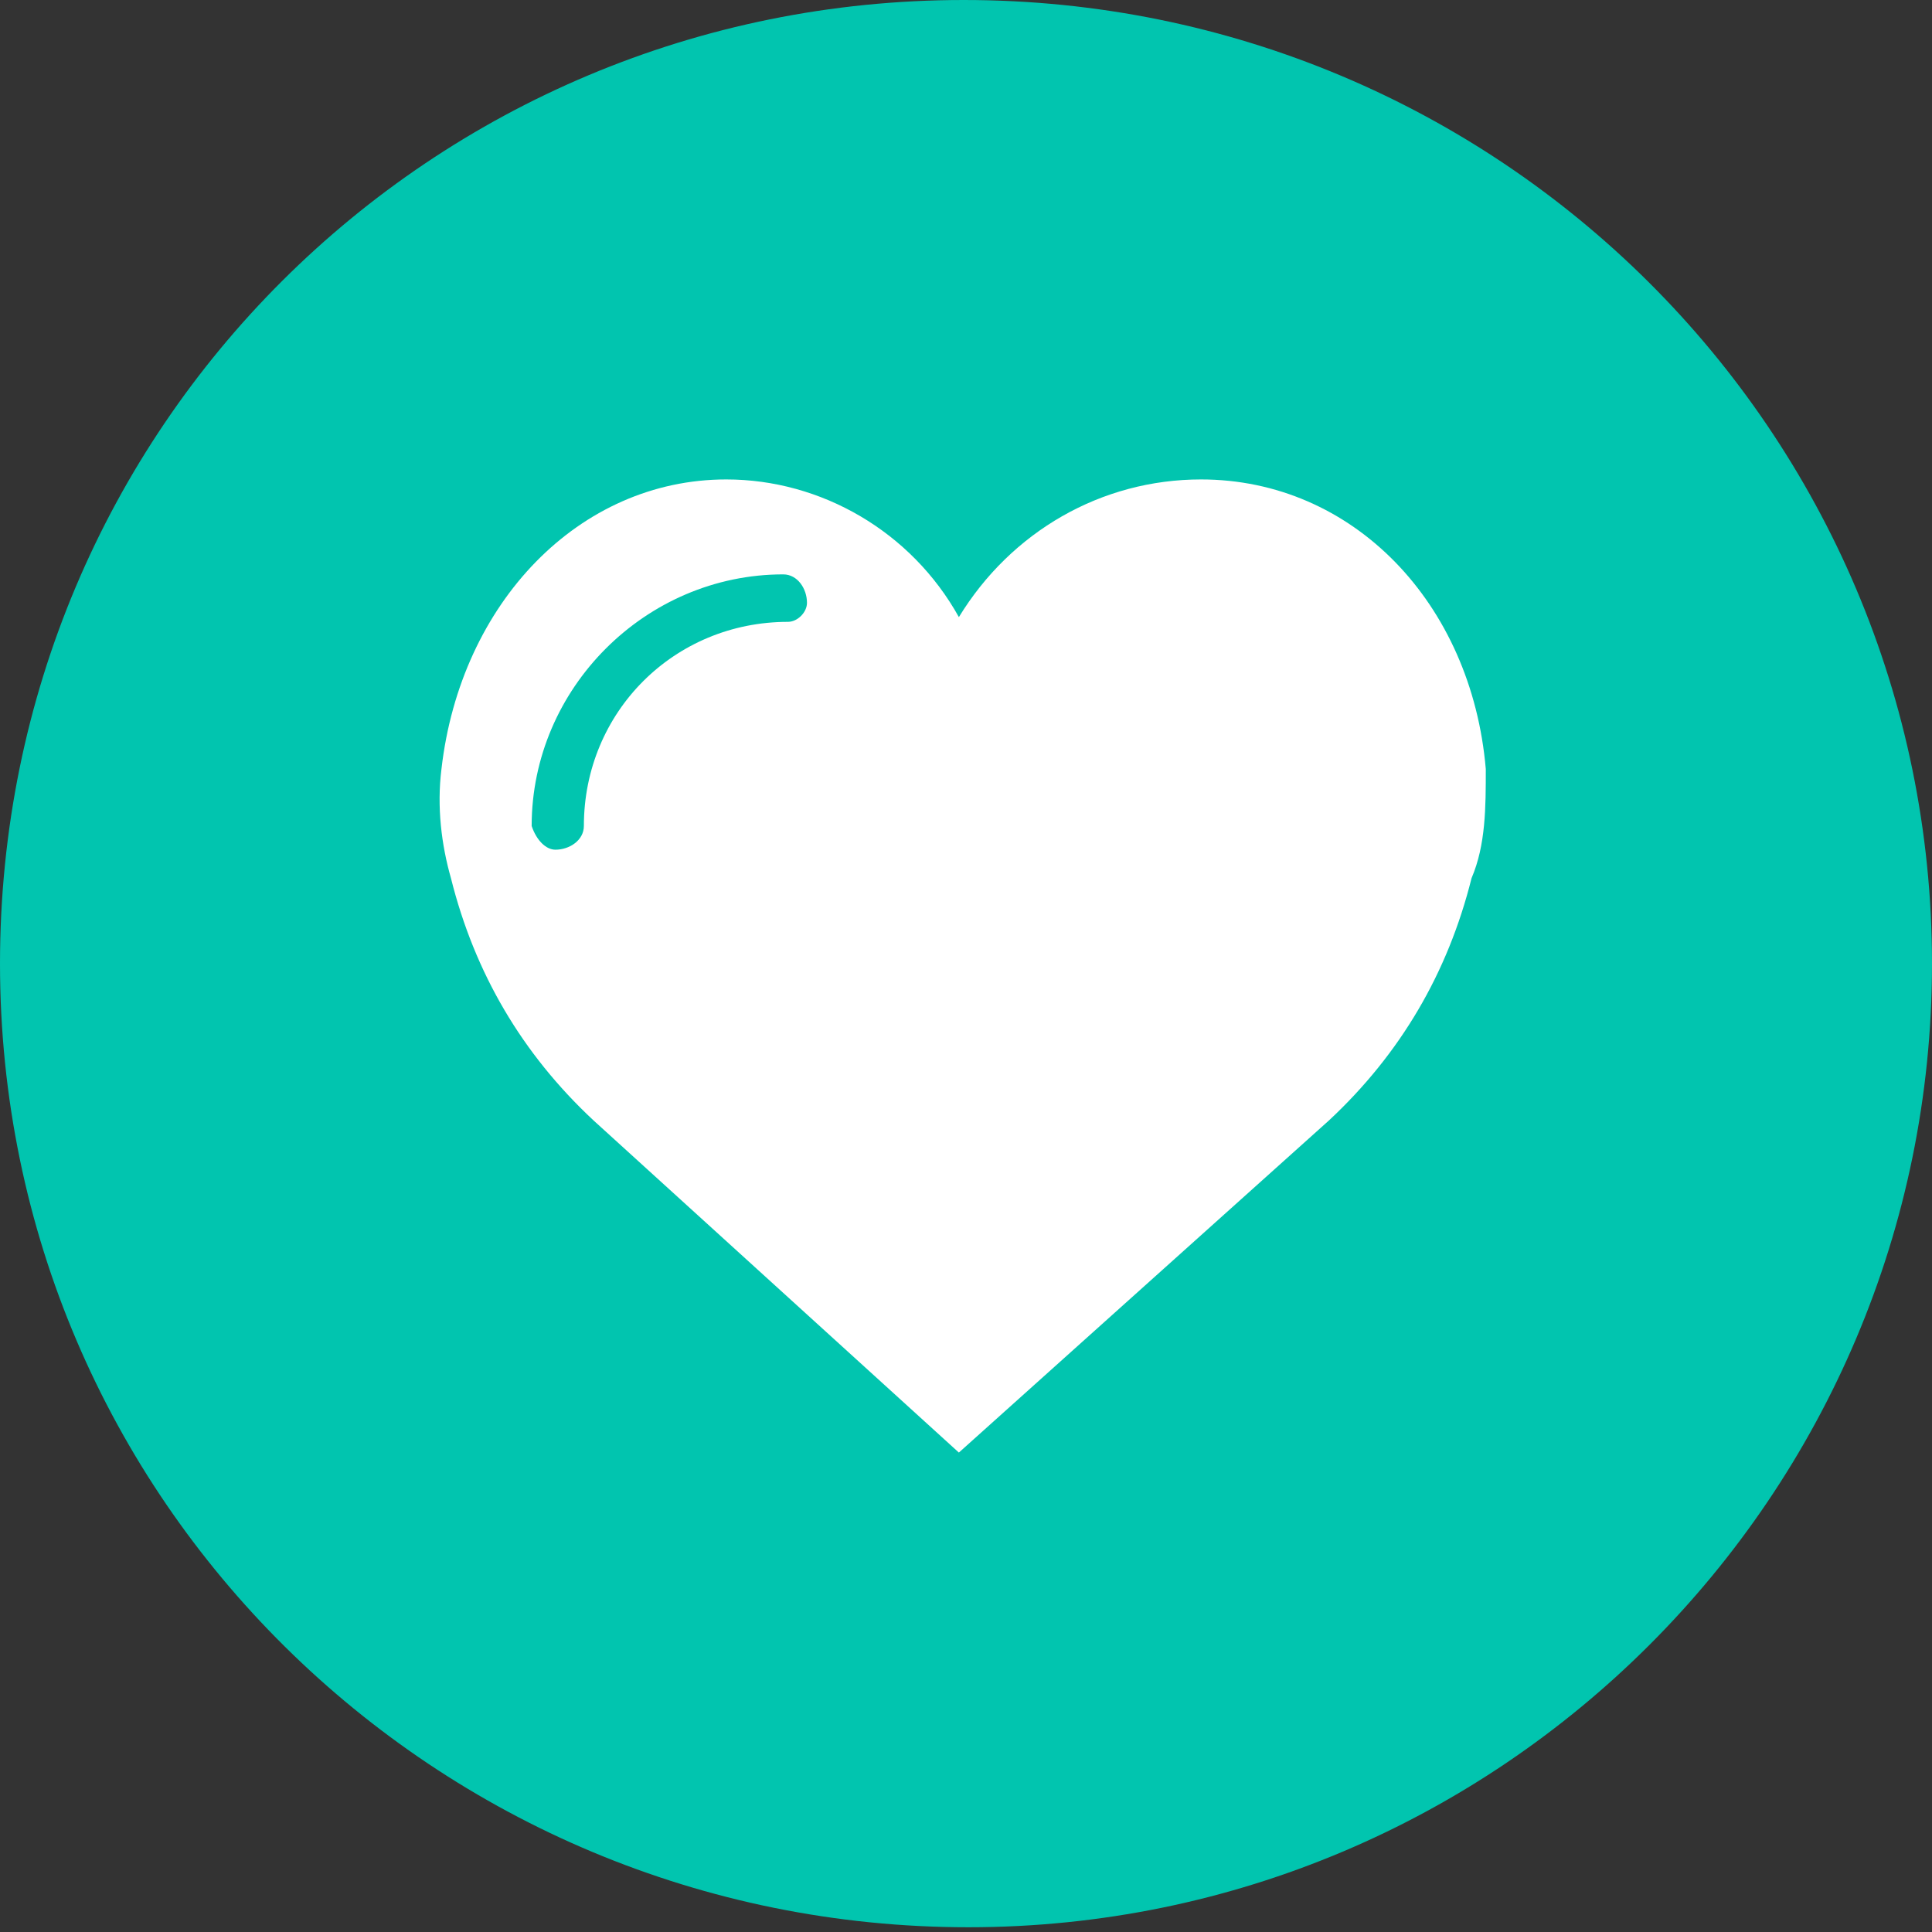
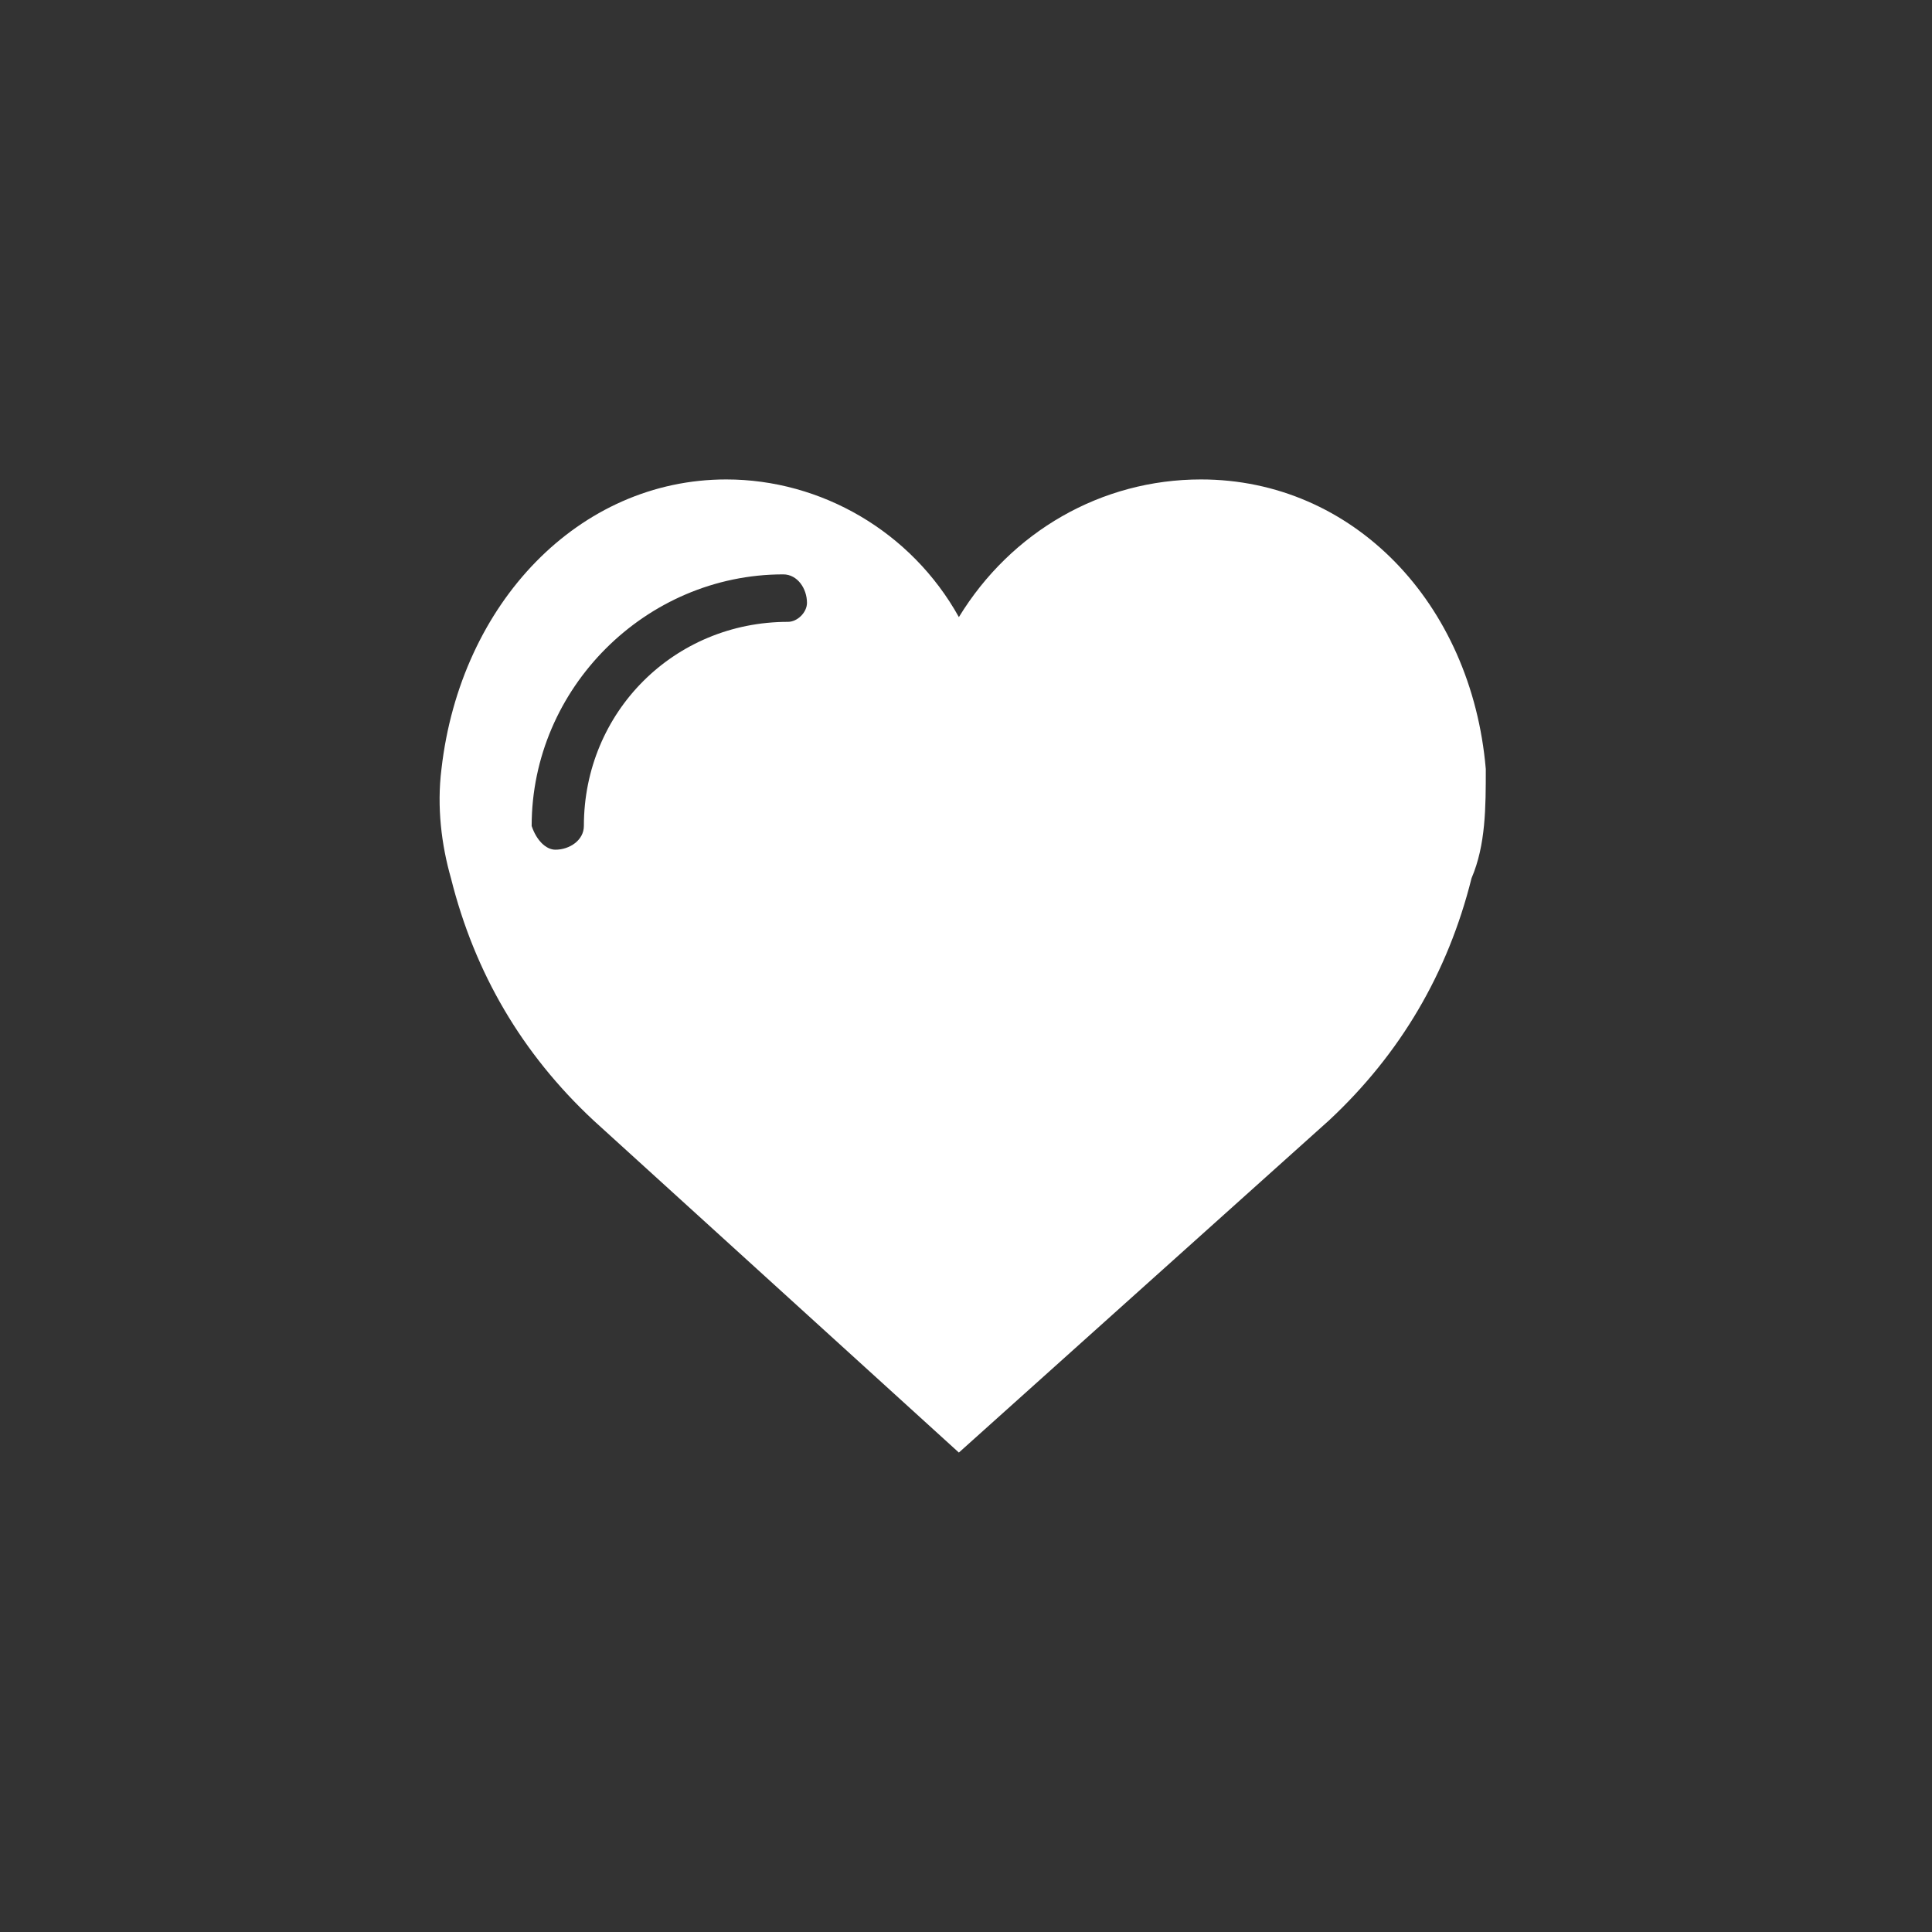
<svg xmlns="http://www.w3.org/2000/svg" xmlns:xlink="http://www.w3.org/1999/xlink" version="1.1" id="Layer_1" x="0px" y="0px" viewBox="0 0 40.7 40.7" style="enable-background:new 0 0 40.7 40.7;" xml:space="preserve">
  <rect x="0" y="0" width="40.7" height="40.7" fill="#333333" stroke="none" />
  <style type="text/css">
	.st0{clip-path:url(#SVGID_2_);}
	.st1{fill:#01C5AF;}
	.st2{fill:#FFFFFF;}
</style>
  <g>
    <defs>
      <rect id="SVGID_1_" width="40.7" height="40.7" />
    </defs>
    <clipPath id="SVGID_2_">
      <use xlink:href="#SVGID_1_" style="overflow:visible;" />
    </clipPath>
    <g class="st0">
-       <path class="st1" d="M40.7,20.3c0,11.2-9.1,20.3-20.3,20.3S0,31.6,0,20.3S9.1,0,20.3,0c0,0,0,0,0,0C31.6,0,40.7,9.1,40.7,20.3" />
      <path class="st2" d="M16.6,13.1c-2.4,0-4.3,1.9-4.3,4.3l0,0c0,0.3-0.3,0.5-0.6,0.5c-0.2,0-0.4-0.2-0.5-0.5c0-2.9,2.4-5.3,5.3-5.3    c0.3,0,0.5,0.3,0.5,0.6C17,12.9,16.8,13.1,16.6,13.1 M31.3,16.2c-0.3-3.5-2.8-6.1-6-6.1c-2.1,0-4,1.1-5.1,2.9    c-1-1.8-2.9-2.9-4.9-2.9c-3.1,0-5.6,2.6-6,6.1c-0.1,0.8,0,1.6,0.2,2.3c0.5,2,1.5,3.7,3,5.1l7.7,7l7.8-7c1.5-1.4,2.5-3.1,3-5.1    C31.3,17.8,31.3,17,31.3,16.2" />
    </g>
  </g>
</svg>